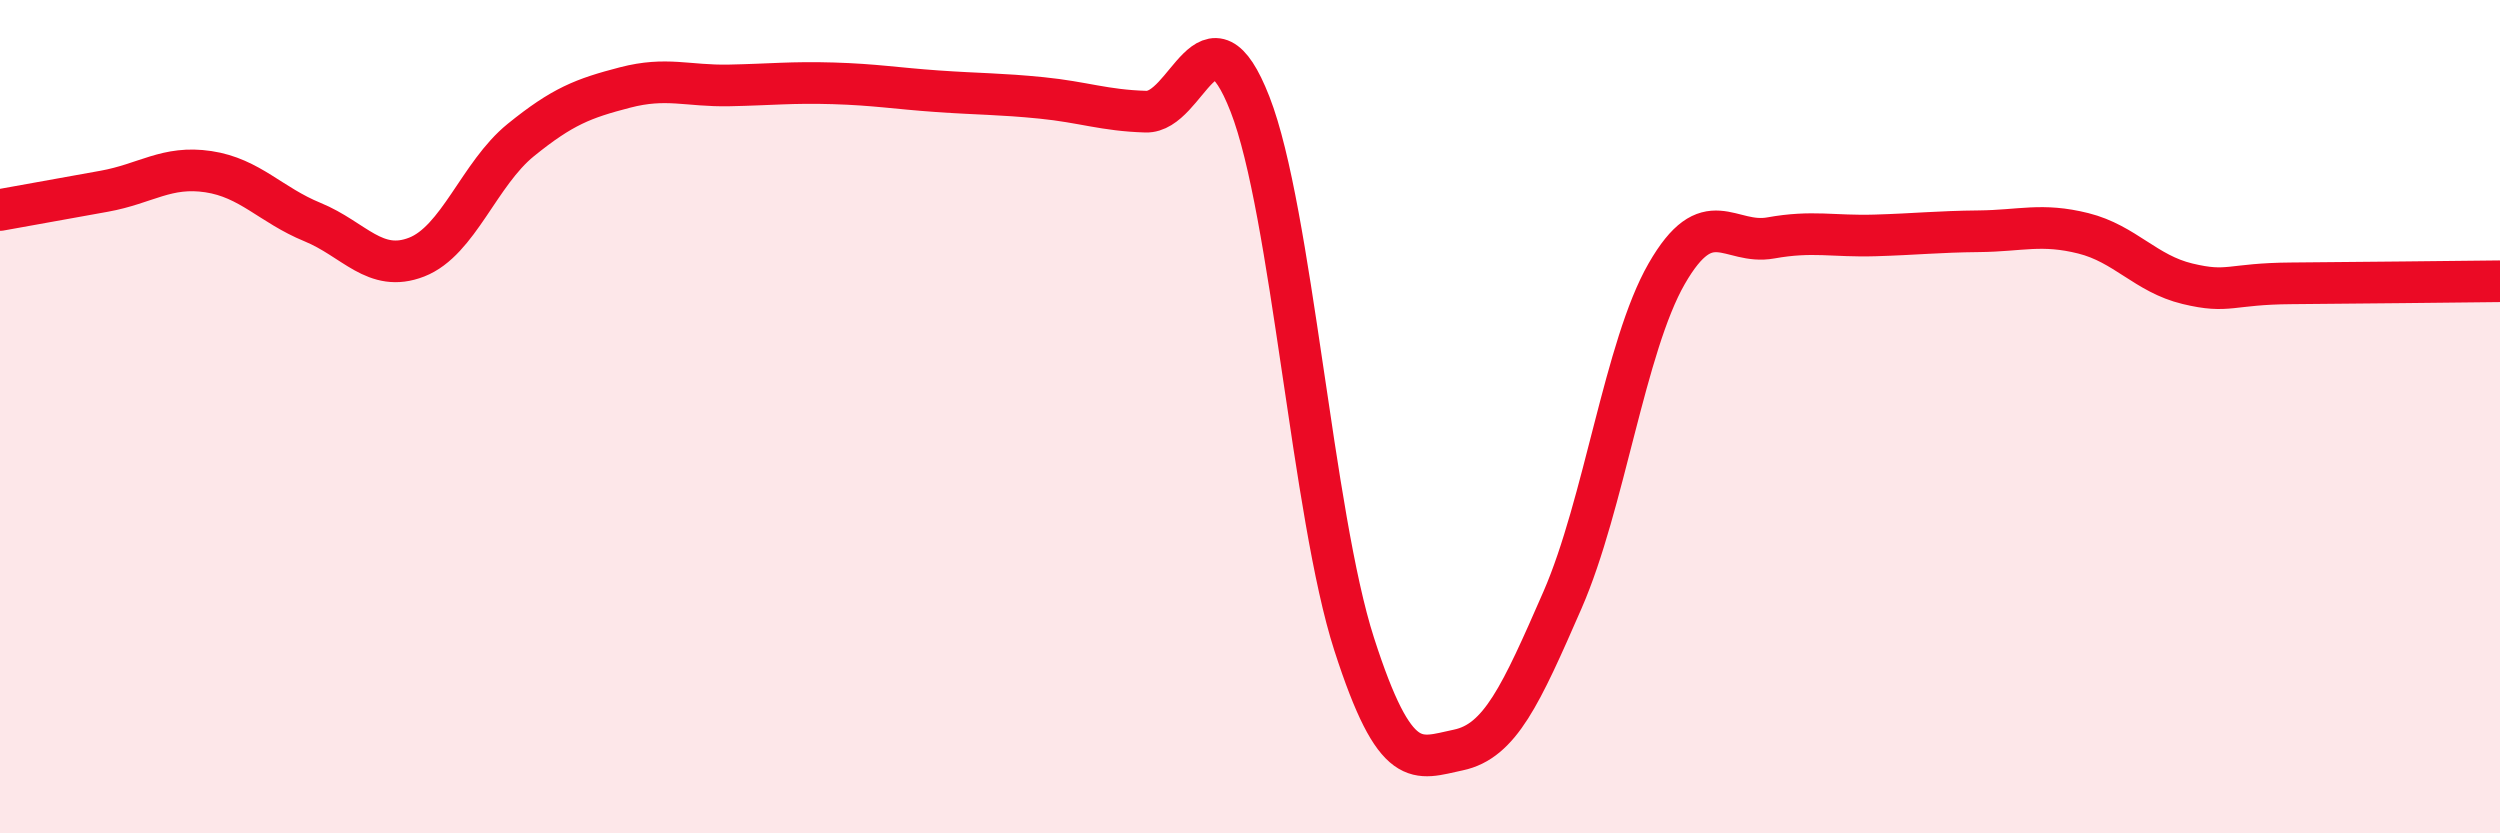
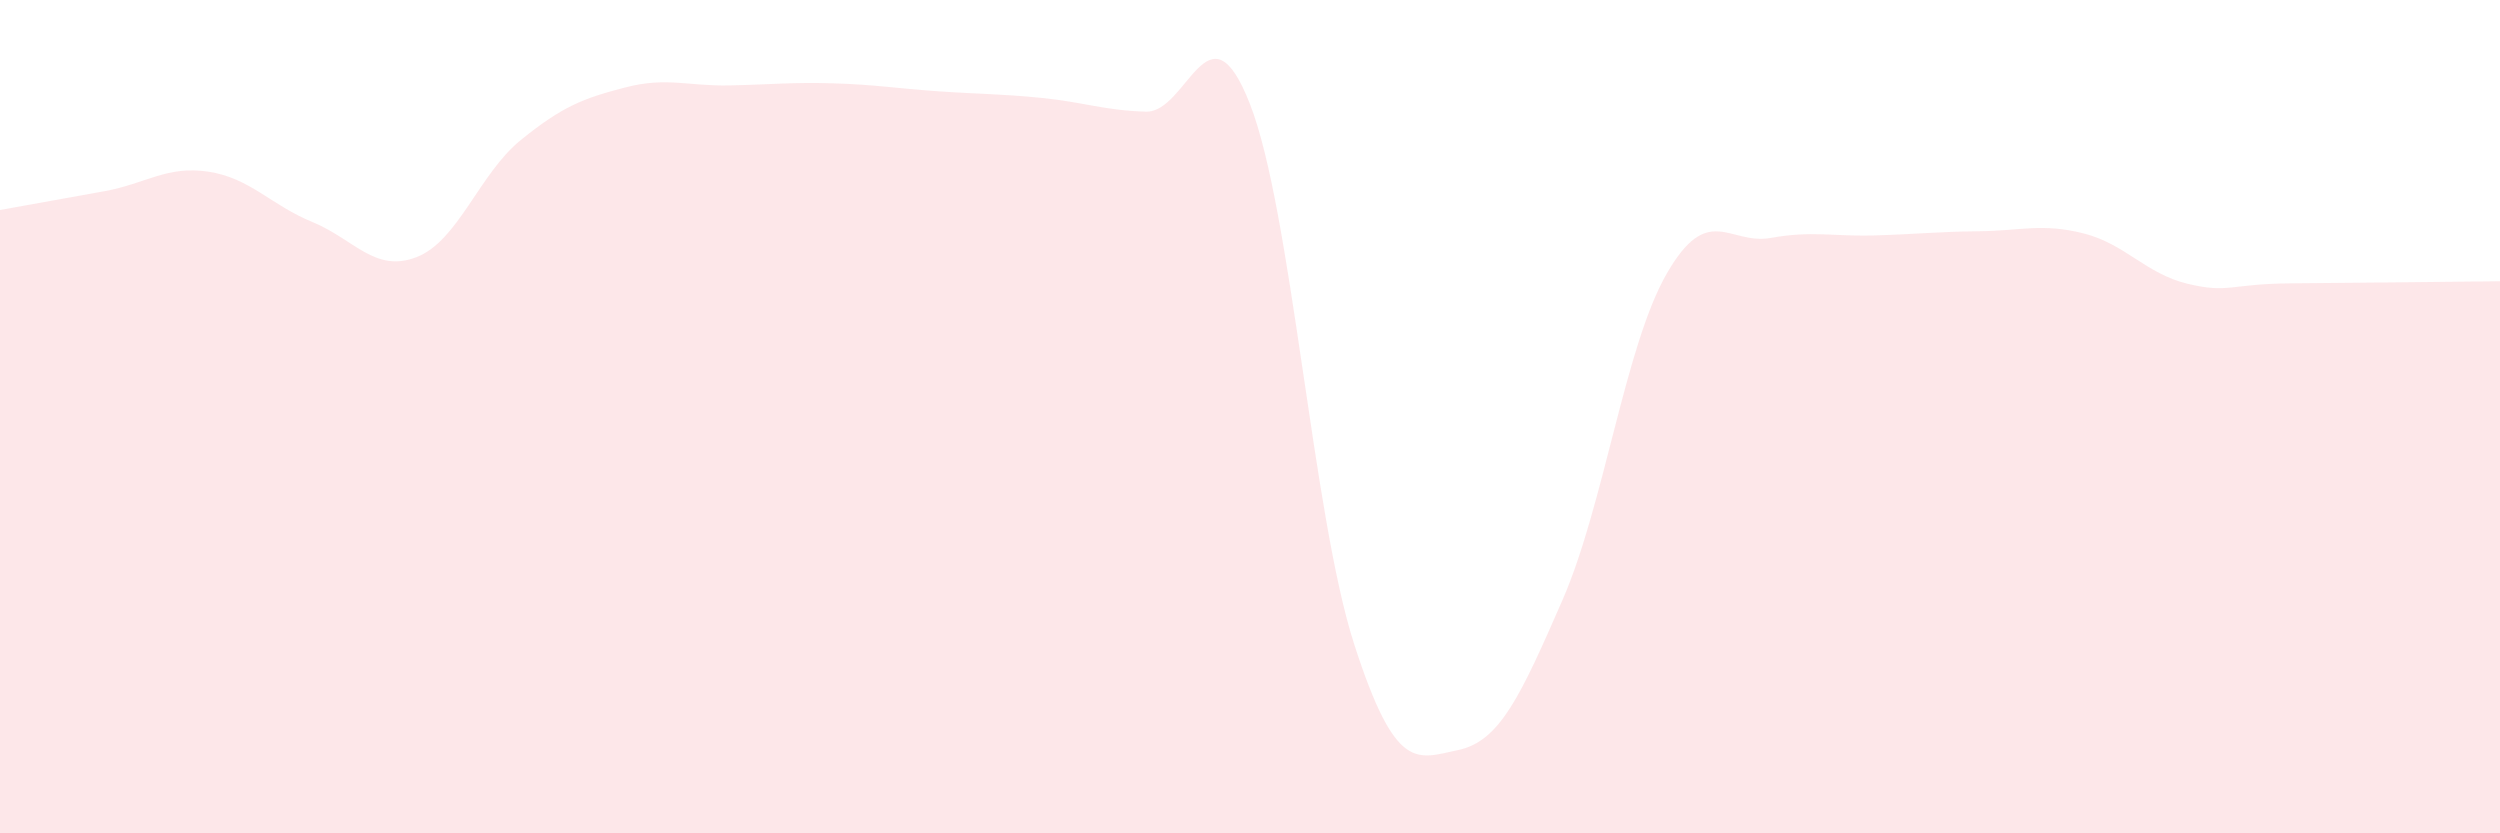
<svg xmlns="http://www.w3.org/2000/svg" width="60" height="20" viewBox="0 0 60 20">
  <path d="M 0,5.04 C 0.5,4.95 1.5,4.77 2.5,4.59 C 3.5,4.41 4,3.97 5,4.12 C 6,4.27 6.5,4.92 7.5,5.33 C 8.5,5.74 9,6.56 10,6.17 C 11,5.78 11.5,4.17 12.5,3.36 C 13.5,2.55 14,2.36 15,2.1 C 16,1.84 16.5,2.07 17.5,2.05 C 18.5,2.03 19,1.97 20,2 C 21,2.03 21.5,2.12 22.5,2.19 C 23.5,2.26 24,2.25 25,2.35 C 26,2.45 26.5,2.65 27.5,2.68 C 28.5,2.71 29,-0.06 30,2.5 C 31,5.06 31.5,12.36 32.5,15.46 C 33.5,18.56 34,18.21 35,18 C 36,17.79 36.5,16.69 37.5,14.4 C 38.5,12.11 39,8.31 40,6.57 C 41,4.83 41.5,5.89 42.5,5.71 C 43.5,5.53 44,5.68 45,5.65 C 46,5.62 46.5,5.56 47.5,5.55 C 48.5,5.54 49,5.35 50,5.6 C 51,5.85 51.5,6.57 52.5,6.81 C 53.5,7.05 53.5,6.81 55,6.8 C 56.5,6.79 59,6.76 60,6.75L60 20L0 20Z" fill="#EB0A25" opacity="0.1" stroke-linecap="round" stroke-linejoin="round" />
-   <path d="M 0,5.04 C 0.5,4.95 1.5,4.77 2.5,4.59 C 3.5,4.41 4,3.97 5,4.12 C 6,4.27 6.5,4.92 7.5,5.33 C 8.5,5.74 9,6.56 10,6.17 C 11,5.78 11.5,4.17 12.5,3.36 C 13.5,2.55 14,2.36 15,2.1 C 16,1.84 16.5,2.07 17.5,2.05 C 18.5,2.03 19,1.97 20,2 C 21,2.03 21.5,2.12 22.5,2.19 C 23.5,2.26 24,2.25 25,2.35 C 26,2.45 26.5,2.65 27.5,2.68 C 28.5,2.71 29,-0.06 30,2.5 C 31,5.06 31.5,12.36 32.5,15.46 C 33.5,18.56 34,18.21 35,18 C 36,17.79 36.5,16.69 37.5,14.4 C 38.5,12.11 39,8.31 40,6.57 C 41,4.83 41.5,5.89 42.5,5.71 C 43.5,5.53 44,5.68 45,5.65 C 46,5.62 46.5,5.56 47.5,5.55 C 48.5,5.54 49,5.35 50,5.6 C 51,5.85 51.5,6.57 52.5,6.81 C 53.5,7.05 53.5,6.81 55,6.8 C 56.5,6.79 59,6.76 60,6.75" stroke="#EB0A25" stroke-width="1" fill="none" stroke-linecap="round" stroke-linejoin="round" />
</svg>